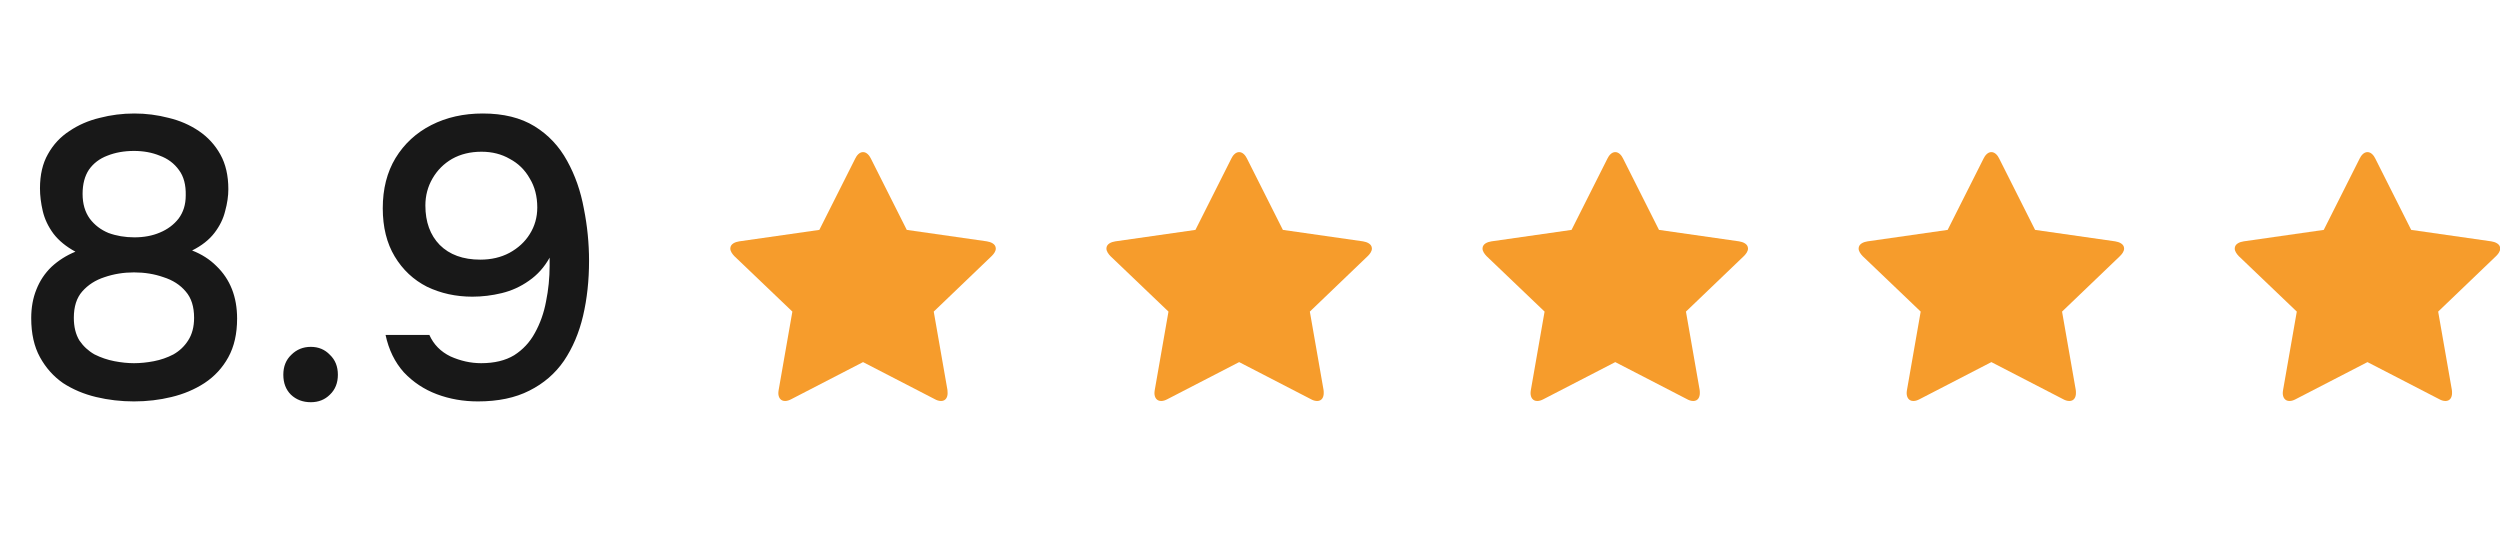
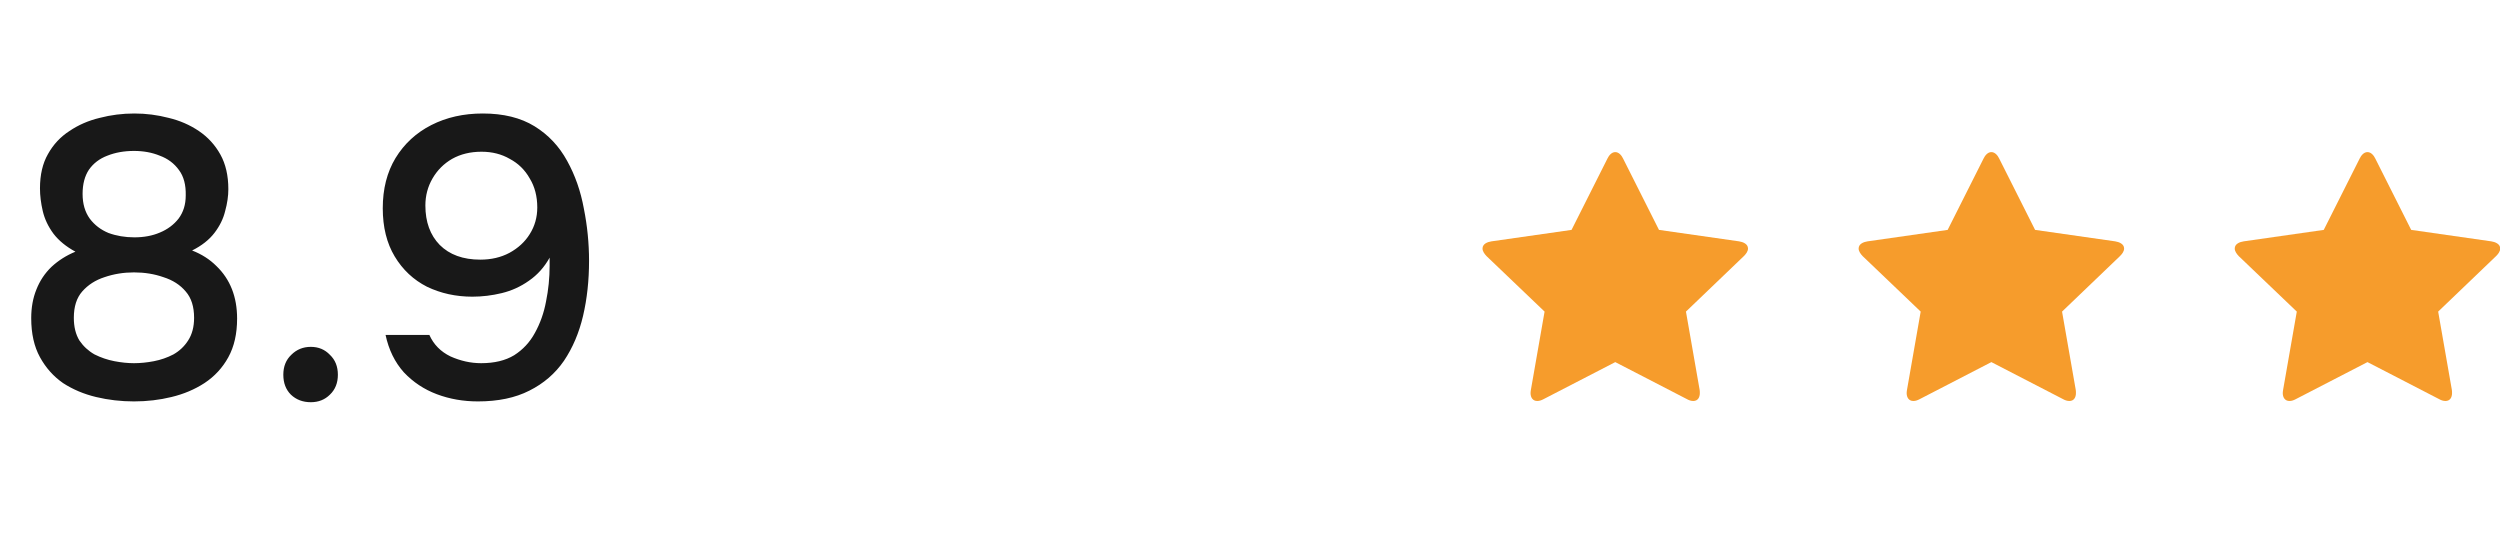
<svg xmlns="http://www.w3.org/2000/svg" width="113" height="25" viewBox="0 0 113 25" fill="none">
  <path d="M6.055 18.144C5.467 18.144 4.897 18.078 4.345 17.946C3.793 17.814 3.295 17.604 2.851 17.316C2.419 17.016 2.071 16.626 1.807 16.146C1.543 15.666 1.411 15.078 1.411 14.382C1.411 13.902 1.489 13.47 1.645 13.086C1.801 12.69 2.029 12.348 2.329 12.06C2.641 11.772 3.001 11.544 3.409 11.376C2.989 11.148 2.659 10.878 2.419 10.566C2.179 10.242 2.017 9.9 1.933 9.54C1.849 9.18 1.807 8.838 1.807 8.514C1.807 7.902 1.927 7.386 2.167 6.966C2.407 6.534 2.731 6.186 3.139 5.922C3.547 5.646 4.003 5.448 4.507 5.328C5.011 5.196 5.533 5.13 6.073 5.13C6.601 5.13 7.117 5.196 7.621 5.328C8.125 5.448 8.581 5.646 8.989 5.922C9.397 6.198 9.721 6.552 9.961 6.984C10.201 7.416 10.321 7.938 10.321 8.55C10.321 8.862 10.273 9.192 10.177 9.54C10.093 9.888 9.931 10.218 9.691 10.53C9.451 10.842 9.115 11.106 8.683 11.322C9.115 11.49 9.481 11.724 9.781 12.024C10.093 12.324 10.327 12.672 10.483 13.068C10.639 13.464 10.717 13.908 10.717 14.4C10.717 15.084 10.585 15.666 10.321 16.146C10.057 16.626 9.697 17.016 9.241 17.316C8.797 17.604 8.299 17.814 7.747 17.946C7.207 18.078 6.643 18.144 6.055 18.144ZM6.055 16.416C6.343 16.416 6.643 16.386 6.955 16.326C7.267 16.266 7.561 16.164 7.837 16.02C8.113 15.864 8.335 15.654 8.503 15.39C8.683 15.114 8.773 14.772 8.773 14.364C8.773 13.86 8.647 13.464 8.395 13.176C8.143 12.876 7.807 12.66 7.387 12.528C6.979 12.384 6.535 12.312 6.055 12.312C5.587 12.312 5.143 12.384 4.723 12.528C4.315 12.66 3.979 12.876 3.715 13.176C3.463 13.464 3.337 13.86 3.337 14.364C3.337 14.772 3.421 15.114 3.589 15.39C3.769 15.654 3.997 15.864 4.273 16.02C4.561 16.164 4.861 16.266 5.173 16.326C5.485 16.386 5.779 16.416 6.055 16.416ZM6.073 10.728C6.505 10.728 6.889 10.656 7.225 10.512C7.573 10.368 7.855 10.158 8.071 9.882C8.287 9.594 8.395 9.246 8.395 8.838C8.407 8.358 8.305 7.974 8.089 7.686C7.873 7.386 7.585 7.17 7.225 7.038C6.877 6.894 6.487 6.822 6.055 6.822C5.611 6.822 5.209 6.894 4.849 7.038C4.501 7.17 4.225 7.38 4.021 7.668C3.829 7.956 3.733 8.322 3.733 8.766C3.733 9.21 3.841 9.582 4.057 9.882C4.273 10.17 4.555 10.386 4.903 10.53C5.263 10.662 5.653 10.728 6.073 10.728ZM14.048 18.18C13.688 18.18 13.388 18.066 13.148 17.838C12.92 17.61 12.806 17.31 12.806 16.938C12.806 16.566 12.926 16.266 13.166 16.038C13.406 15.798 13.7 15.678 14.048 15.678C14.396 15.678 14.684 15.798 14.912 16.038C15.152 16.266 15.272 16.566 15.272 16.938C15.272 17.31 15.152 17.61 14.912 17.838C14.684 18.066 14.396 18.18 14.048 18.18ZM21.603 18.144C20.943 18.144 20.325 18.036 19.749 17.82C19.173 17.604 18.675 17.274 18.255 16.83C17.847 16.374 17.571 15.81 17.427 15.138H19.407C19.599 15.57 19.917 15.894 20.361 16.11C20.817 16.314 21.279 16.416 21.747 16.416C22.347 16.416 22.845 16.296 23.241 16.056C23.637 15.804 23.949 15.468 24.177 15.048C24.417 14.616 24.585 14.142 24.681 13.626C24.789 13.098 24.843 12.558 24.843 12.006C24.843 11.946 24.843 11.886 24.843 11.826C24.843 11.754 24.843 11.694 24.843 11.646C24.603 12.078 24.291 12.426 23.907 12.69C23.535 12.954 23.127 13.14 22.683 13.248C22.239 13.356 21.795 13.41 21.351 13.41C20.607 13.41 19.923 13.26 19.299 12.96C18.687 12.648 18.201 12.192 17.841 11.592C17.481 10.992 17.301 10.266 17.301 9.414C17.301 8.538 17.493 7.782 17.877 7.146C18.273 6.498 18.813 6 19.497 5.652C20.181 5.304 20.955 5.13 21.819 5.13C22.755 5.13 23.535 5.322 24.159 5.706C24.783 6.09 25.275 6.612 25.635 7.272C25.995 7.92 26.247 8.64 26.391 9.432C26.547 10.212 26.625 10.998 26.625 11.79C26.625 12.678 26.535 13.506 26.355 14.274C26.175 15.042 25.887 15.72 25.491 16.308C25.095 16.884 24.573 17.334 23.925 17.658C23.289 17.982 22.515 18.144 21.603 18.144ZM21.711 11.736C22.203 11.736 22.641 11.634 23.025 11.43C23.421 11.214 23.727 10.932 23.943 10.584C24.171 10.224 24.285 9.822 24.285 9.378C24.285 8.874 24.171 8.436 23.943 8.064C23.727 7.68 23.427 7.386 23.043 7.182C22.671 6.966 22.245 6.858 21.765 6.858C21.261 6.858 20.817 6.966 20.433 7.182C20.061 7.398 19.767 7.692 19.551 8.064C19.335 8.436 19.227 8.844 19.227 9.288C19.227 10.032 19.443 10.626 19.875 11.07C20.319 11.514 20.931 11.736 21.711 11.736Z" fill="#181818" />
  <g clip-path="url(#clip0_137_6830)">
    <path d="M45.01 11.235C45.01 11.022 44.779 10.937 44.606 10.909L40.986 10.391L39.363 7.166C39.298 7.031 39.176 6.875 39.01 6.875C38.844 6.875 38.721 7.031 38.657 7.166L37.034 10.391L33.414 10.909C33.234 10.937 33.01 11.022 33.01 11.235C33.01 11.362 33.104 11.483 33.19 11.575L35.815 14.084L35.195 17.629C35.188 17.678 35.181 17.721 35.181 17.771C35.181 17.955 35.274 18.125 35.484 18.125C35.584 18.125 35.678 18.09 35.772 18.04L39.01 16.367L42.248 18.04C42.334 18.09 42.435 18.125 42.536 18.125C42.746 18.125 42.832 17.955 42.832 17.771C42.832 17.721 42.832 17.678 42.825 17.629L42.205 14.084L44.822 11.575C44.916 11.483 45.01 11.362 45.01 11.235Z" fill="#F69C2C" />
  </g>
  <g clip-path="url(#clip1_137_6830)">
    <path d="M62.01 11.235C62.01 11.022 61.779 10.937 61.606 10.909L57.986 10.391L56.363 7.166C56.298 7.031 56.176 6.875 56.01 6.875C55.844 6.875 55.721 7.031 55.657 7.166L54.034 10.391L50.414 10.909C50.234 10.937 50.01 11.022 50.01 11.235C50.01 11.362 50.104 11.483 50.19 11.575L52.815 14.084L52.195 17.629C52.188 17.678 52.181 17.721 52.181 17.771C52.181 17.955 52.274 18.125 52.484 18.125C52.584 18.125 52.678 18.09 52.772 18.04L56.01 16.367L59.248 18.04C59.334 18.09 59.435 18.125 59.536 18.125C59.746 18.125 59.832 17.955 59.832 17.771C59.832 17.721 59.832 17.678 59.825 17.629L59.205 14.084L61.822 11.575C61.916 11.483 62.01 11.362 62.01 11.235Z" fill="#F69C2C" />
  </g>
  <g clip-path="url(#clip2_137_6830)">
    <path d="M79.01 11.235C79.01 11.022 78.779 10.937 78.606 10.909L74.986 10.391L73.363 7.166C73.299 7.031 73.176 6.875 73.01 6.875C72.844 6.875 72.722 7.031 72.657 7.166L71.034 10.391L67.414 10.909C67.234 10.937 67.01 11.022 67.01 11.235C67.01 11.362 67.104 11.483 67.19 11.575L69.815 14.084L69.195 17.629C69.188 17.678 69.181 17.721 69.181 17.771C69.181 17.955 69.274 18.125 69.484 18.125C69.585 18.125 69.678 18.09 69.772 18.04L73.01 16.367L76.248 18.04C76.335 18.09 76.436 18.125 76.536 18.125C76.746 18.125 76.832 17.955 76.832 17.771C76.832 17.721 76.832 17.678 76.825 17.629L76.205 14.084L78.823 11.575C78.916 11.483 79.01 11.362 79.01 11.235Z" fill="#F69C2C" />
  </g>
  <g clip-path="url(#clip3_137_6830)">
    <path d="M96.01 11.235C96.01 11.022 95.779 10.937 95.606 10.909L91.986 10.391L90.363 7.166C90.299 7.031 90.176 6.875 90.01 6.875C89.844 6.875 89.722 7.031 89.657 7.166L88.034 10.391L84.414 10.909C84.234 10.937 84.01 11.022 84.01 11.235C84.01 11.362 84.104 11.483 84.19 11.575L86.815 14.084L86.195 17.629C86.188 17.678 86.181 17.721 86.181 17.771C86.181 17.955 86.274 18.125 86.484 18.125C86.585 18.125 86.678 18.09 86.772 18.04L90.01 16.367L93.248 18.04C93.335 18.09 93.436 18.125 93.536 18.125C93.746 18.125 93.832 17.955 93.832 17.771C93.832 17.721 93.832 17.678 93.825 17.629L93.205 14.084L95.823 11.575C95.916 11.483 96.01 11.362 96.01 11.235Z" fill="#F69C2C" />
  </g>
  <g clip-path="url(#clip4_137_6830)">
    <path d="M113.01 11.235C113.01 11.022 112.779 10.937 112.606 10.909L108.986 10.391L107.363 7.166C107.298 7.031 107.176 6.875 107.01 6.875C106.844 6.875 106.722 7.031 106.657 7.166L105.034 10.391L101.414 10.909C101.234 10.937 101.01 11.022 101.01 11.235C101.01 11.362 101.104 11.483 101.19 11.575L103.815 14.084L103.195 17.629C103.188 17.678 103.181 17.721 103.181 17.771C103.181 17.955 103.274 18.125 103.484 18.125C103.585 18.125 103.678 18.09 103.772 18.04L107.01 16.367L110.248 18.04C110.335 18.09 110.435 18.125 110.536 18.125C110.746 18.125 110.832 17.955 110.832 17.771C110.832 17.721 110.832 17.678 110.825 17.629L110.205 14.084L112.823 11.575C112.916 11.483 113.01 11.362 113.01 11.235Z" fill="#F69C2C" />
  </g>
  <defs>
    <clipPath id="clip0_137_6830">
-       <rect width="12" height="12" fill="white" transform="translate(33.01 6.5)" />
-     </clipPath>
+       </clipPath>
    <clipPath id="clip1_137_6830">
-       <rect width="12" height="12" fill="white" transform="translate(50.01 6.5)" />
-     </clipPath>
+       </clipPath>
    <clipPath id="clip2_137_6830">
      <rect width="12" height="12" fill="white" transform="translate(67.01 6.5)" />
    </clipPath>
    <clipPath id="clip3_137_6830">
      <rect width="12" height="12" fill="white" transform="translate(84.01 6.5)" />
    </clipPath>
    <clipPath id="clip4_137_6830">
      <rect width="12" height="12" fill="white" transform="translate(101.01 6.5)" />
    </clipPath>
  </defs>
</svg>